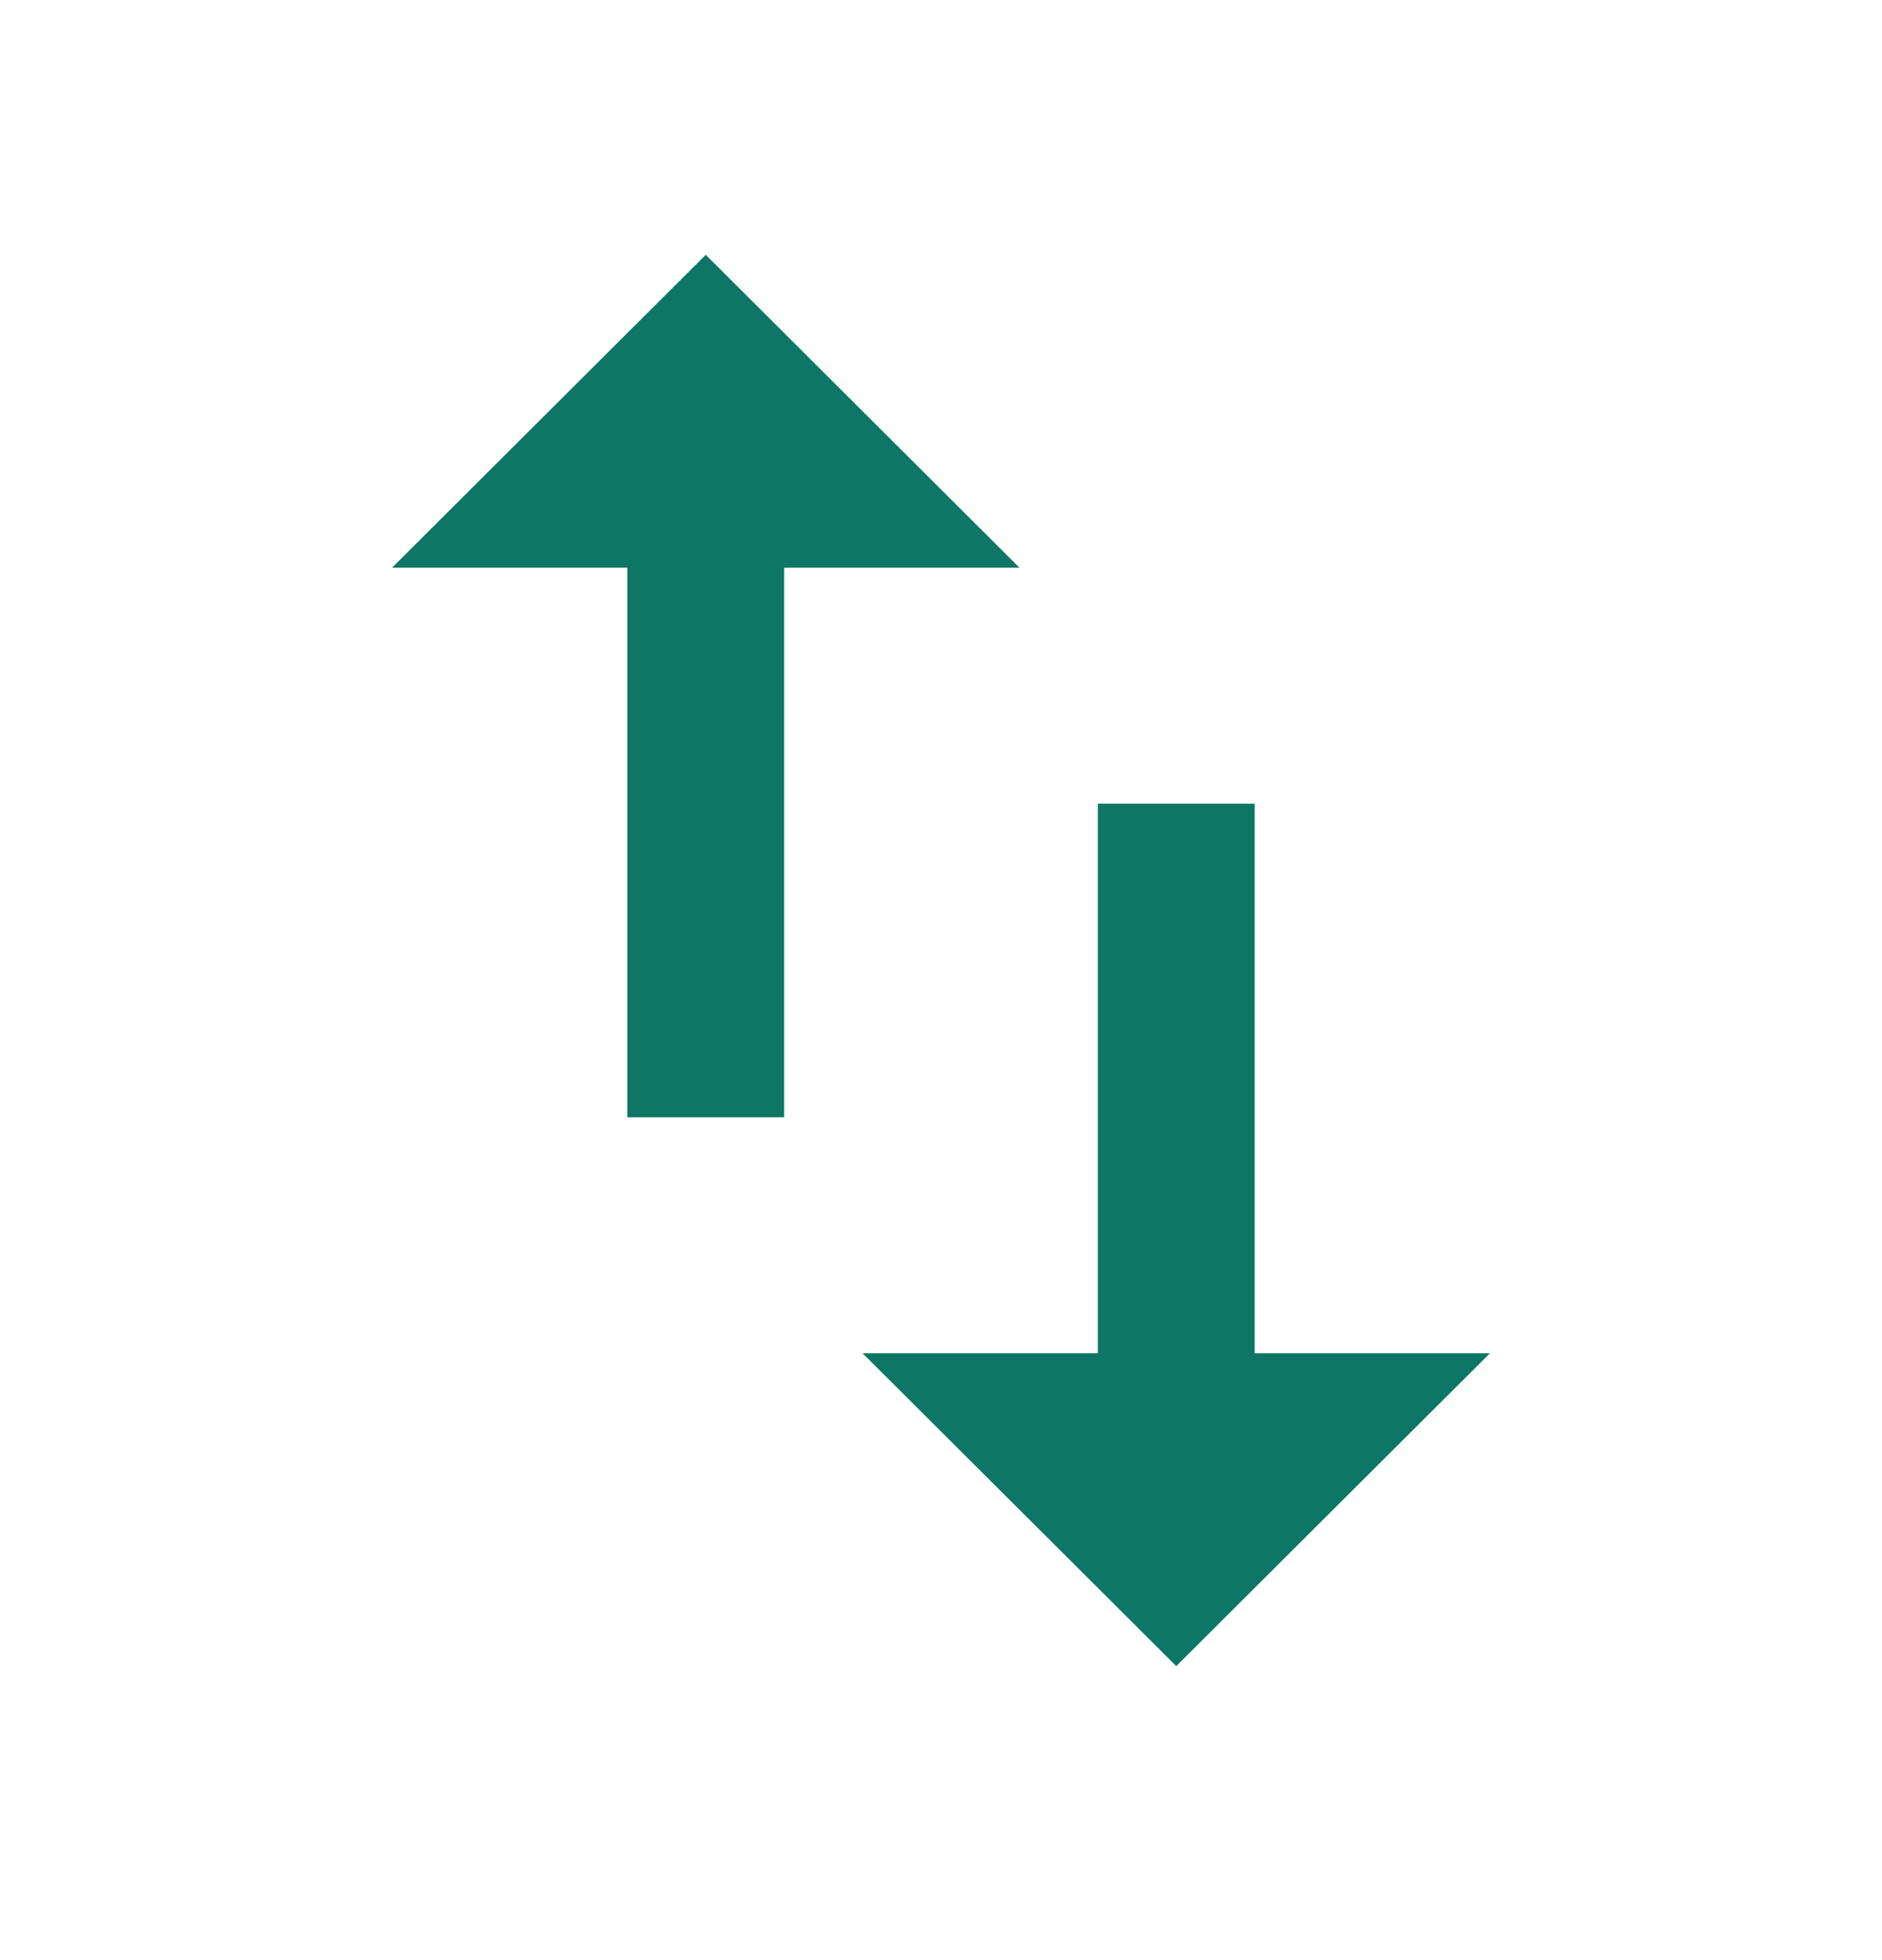
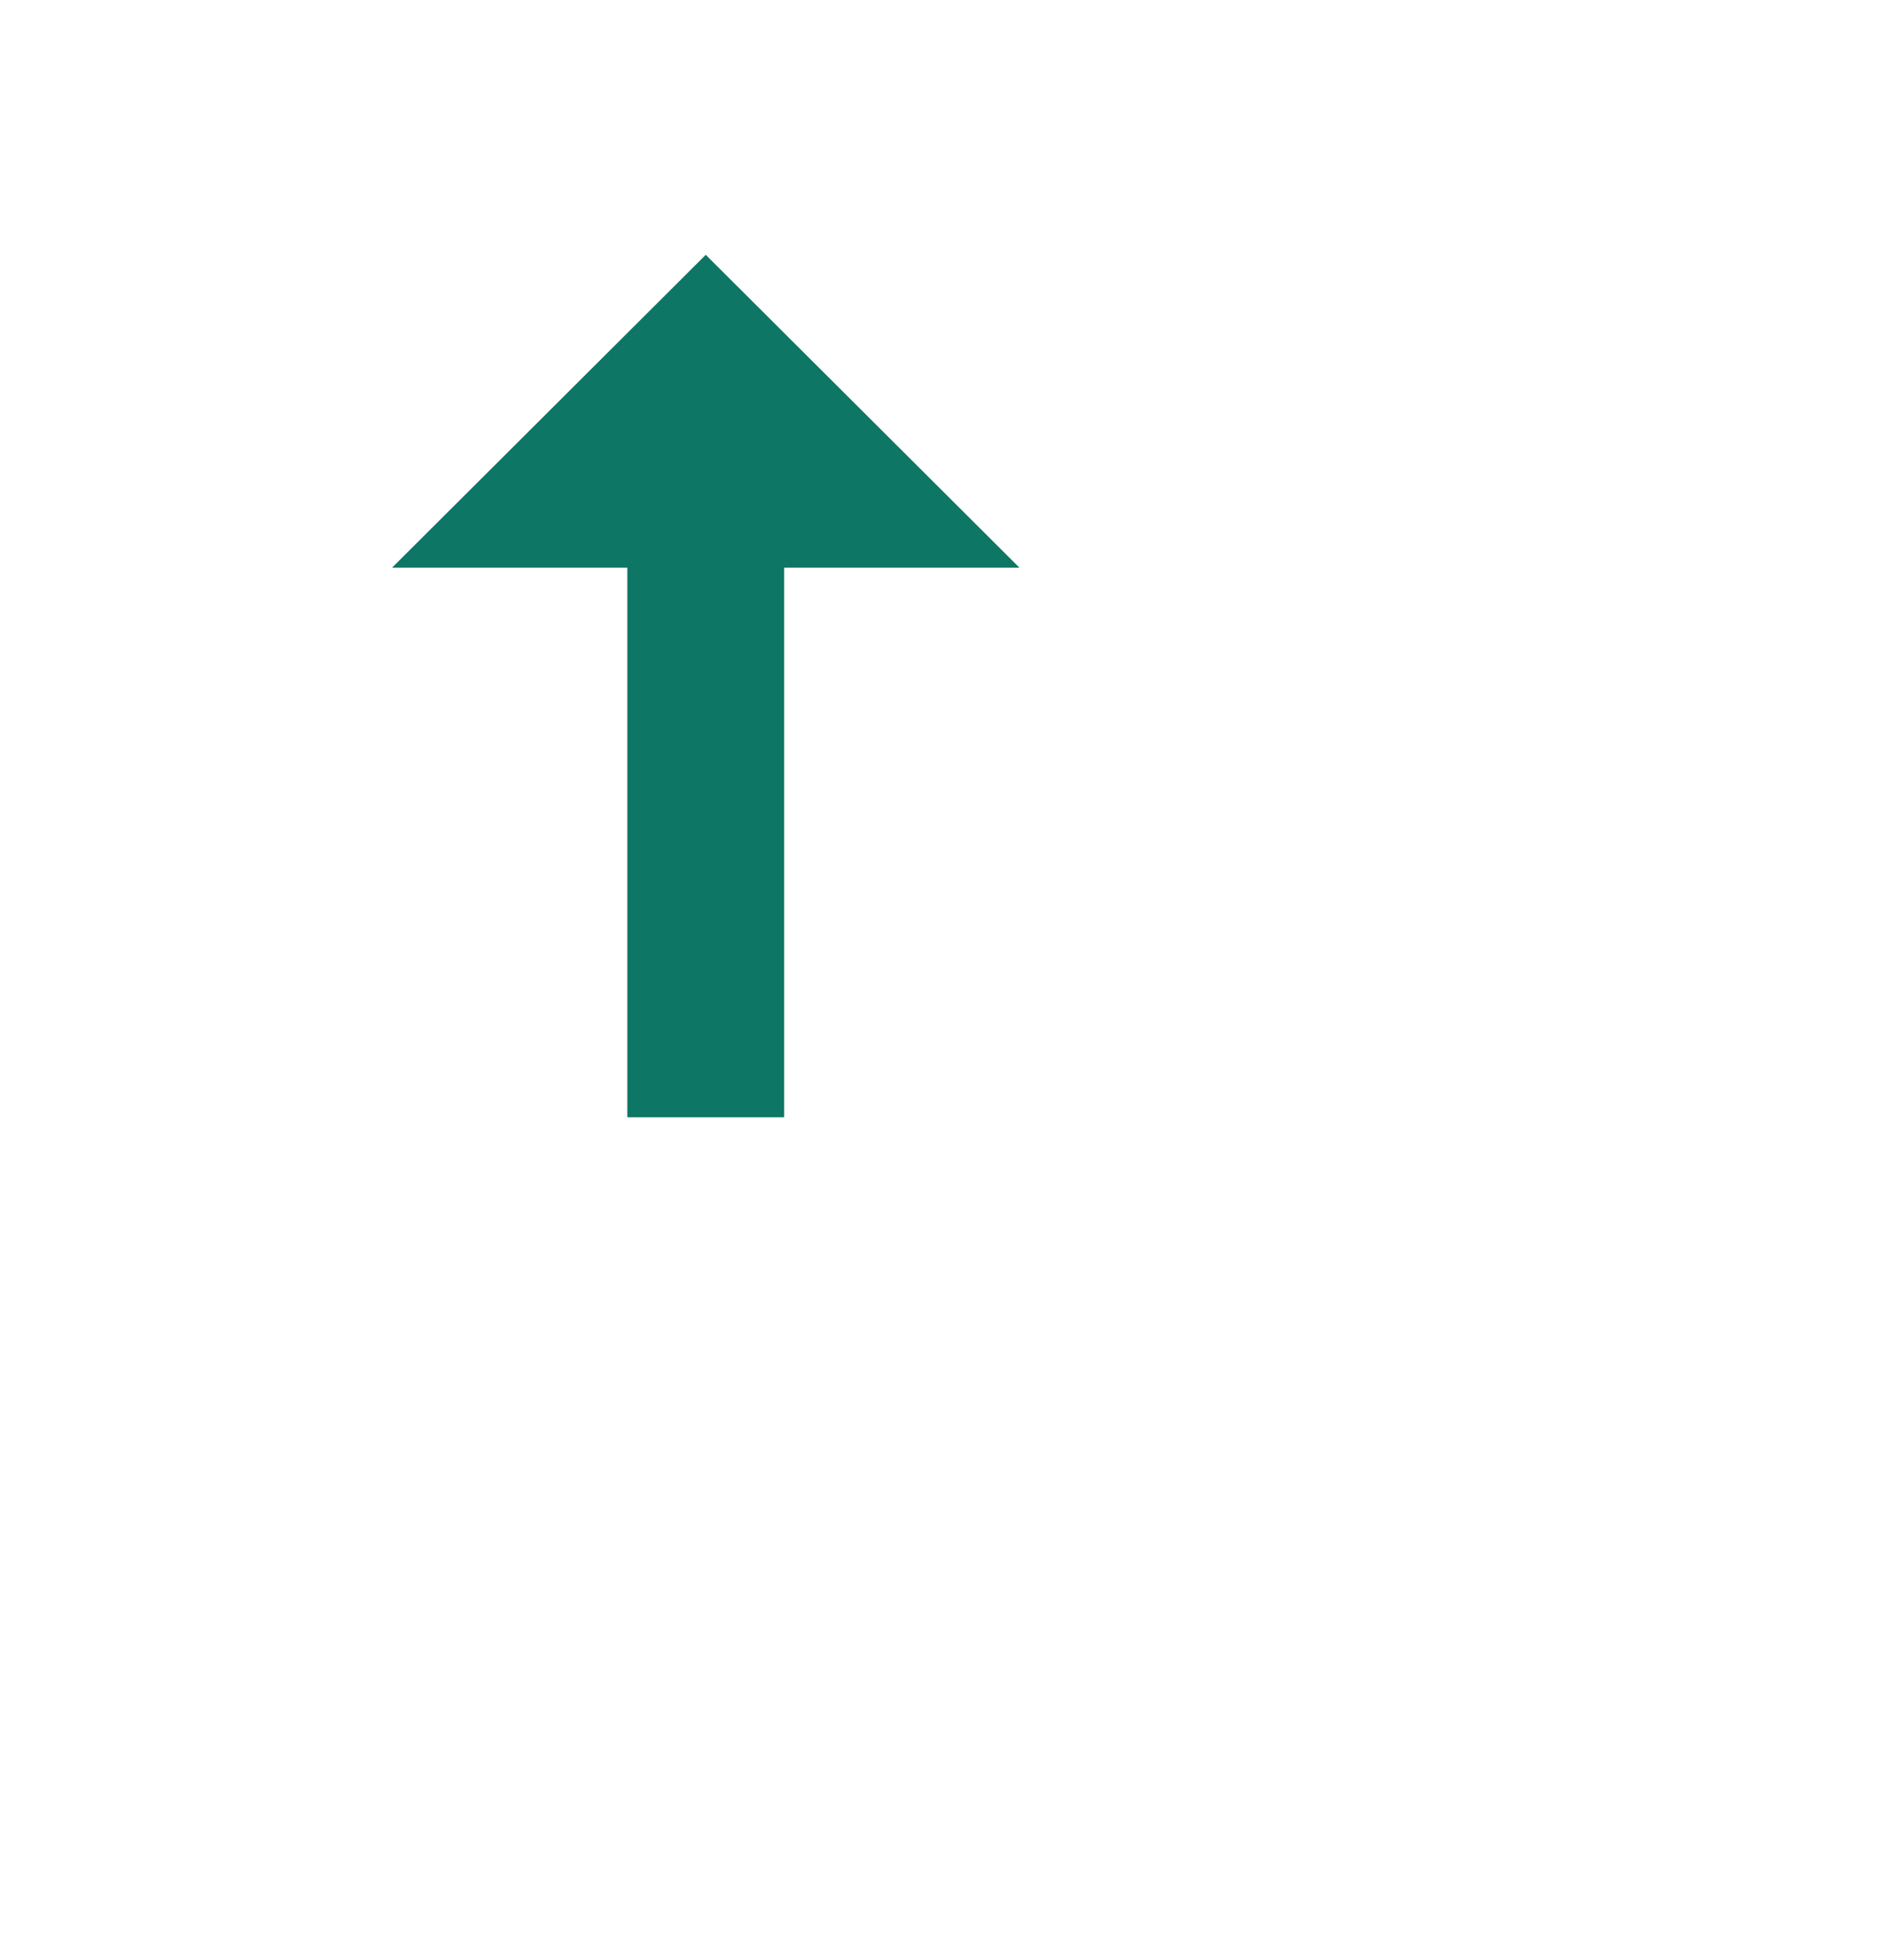
<svg xmlns="http://www.w3.org/2000/svg" width="24" height="25" viewBox="0 0 24 25" fill="none">
  <g id="Icons / 24px/From to">
-     <path id="Path" d="M16 17.26V10.25H14V17.26H11L15 21.25L19 17.26H16Z" fill="#0D7664" />
    <path id="Path_2" d="M9 3.25L5 7.24H8V14.25H10V7.24H13L9 3.25Z" fill="#0D7664" />
  </g>
</svg>